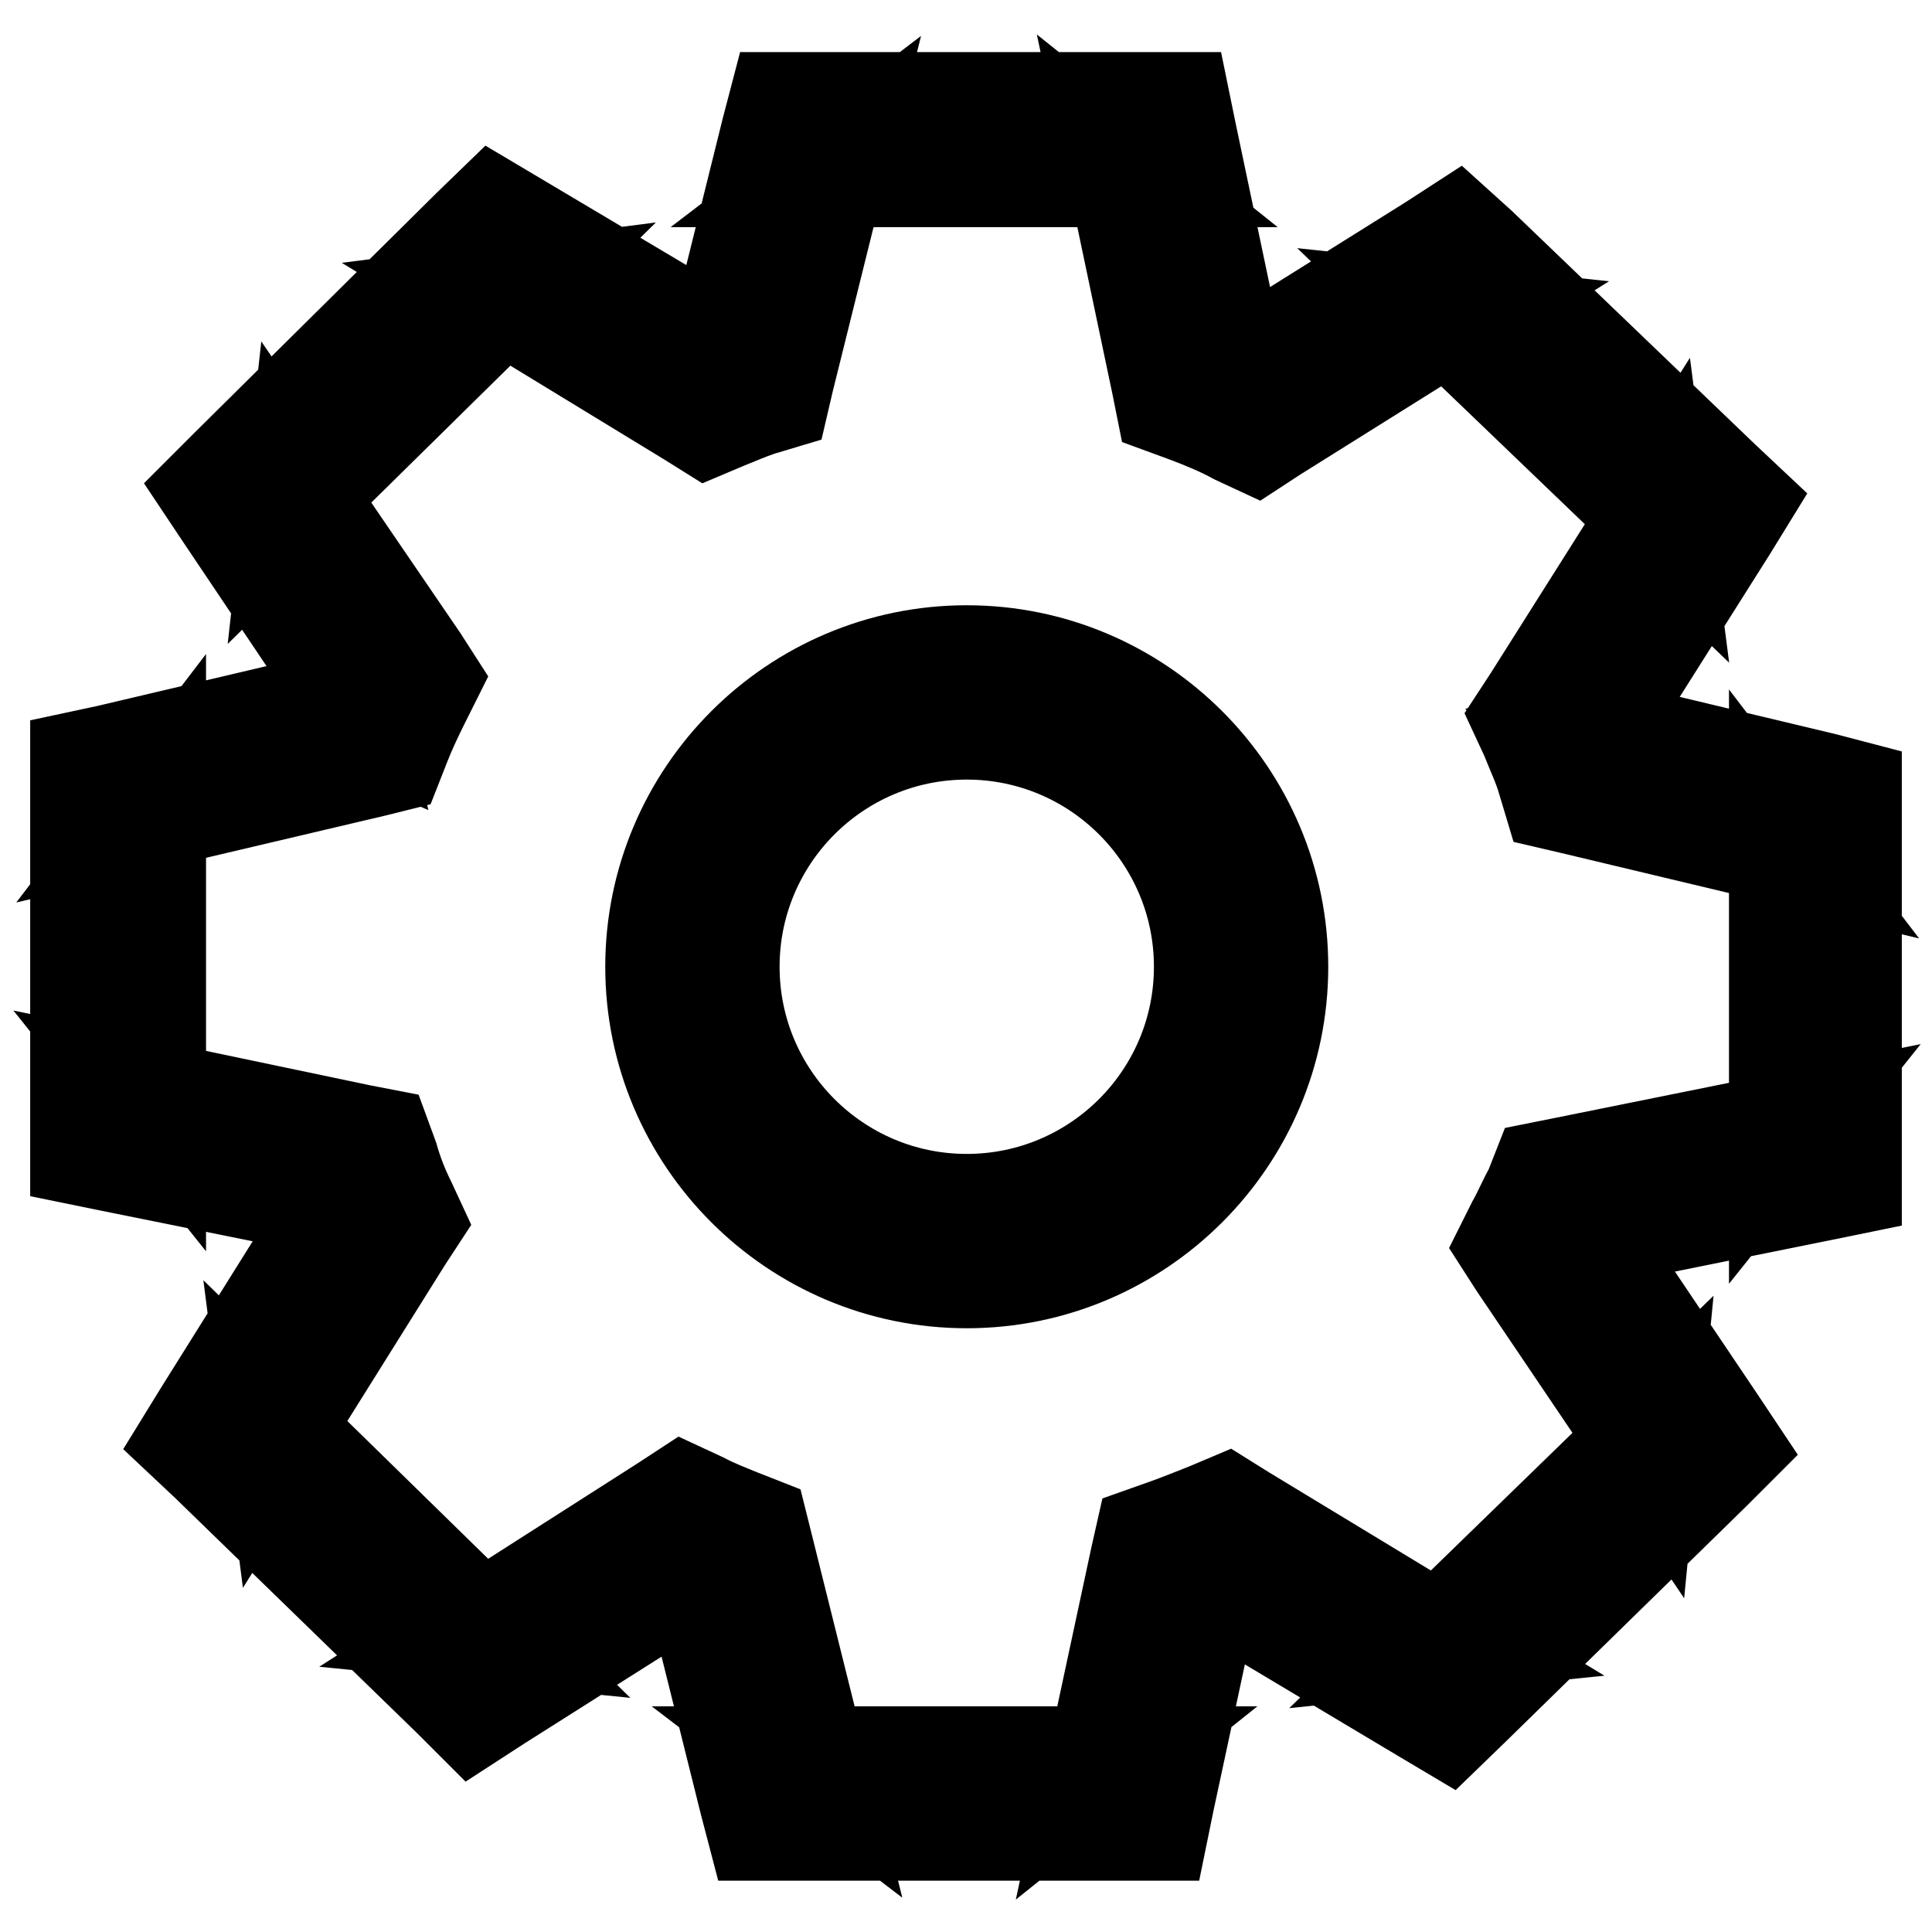
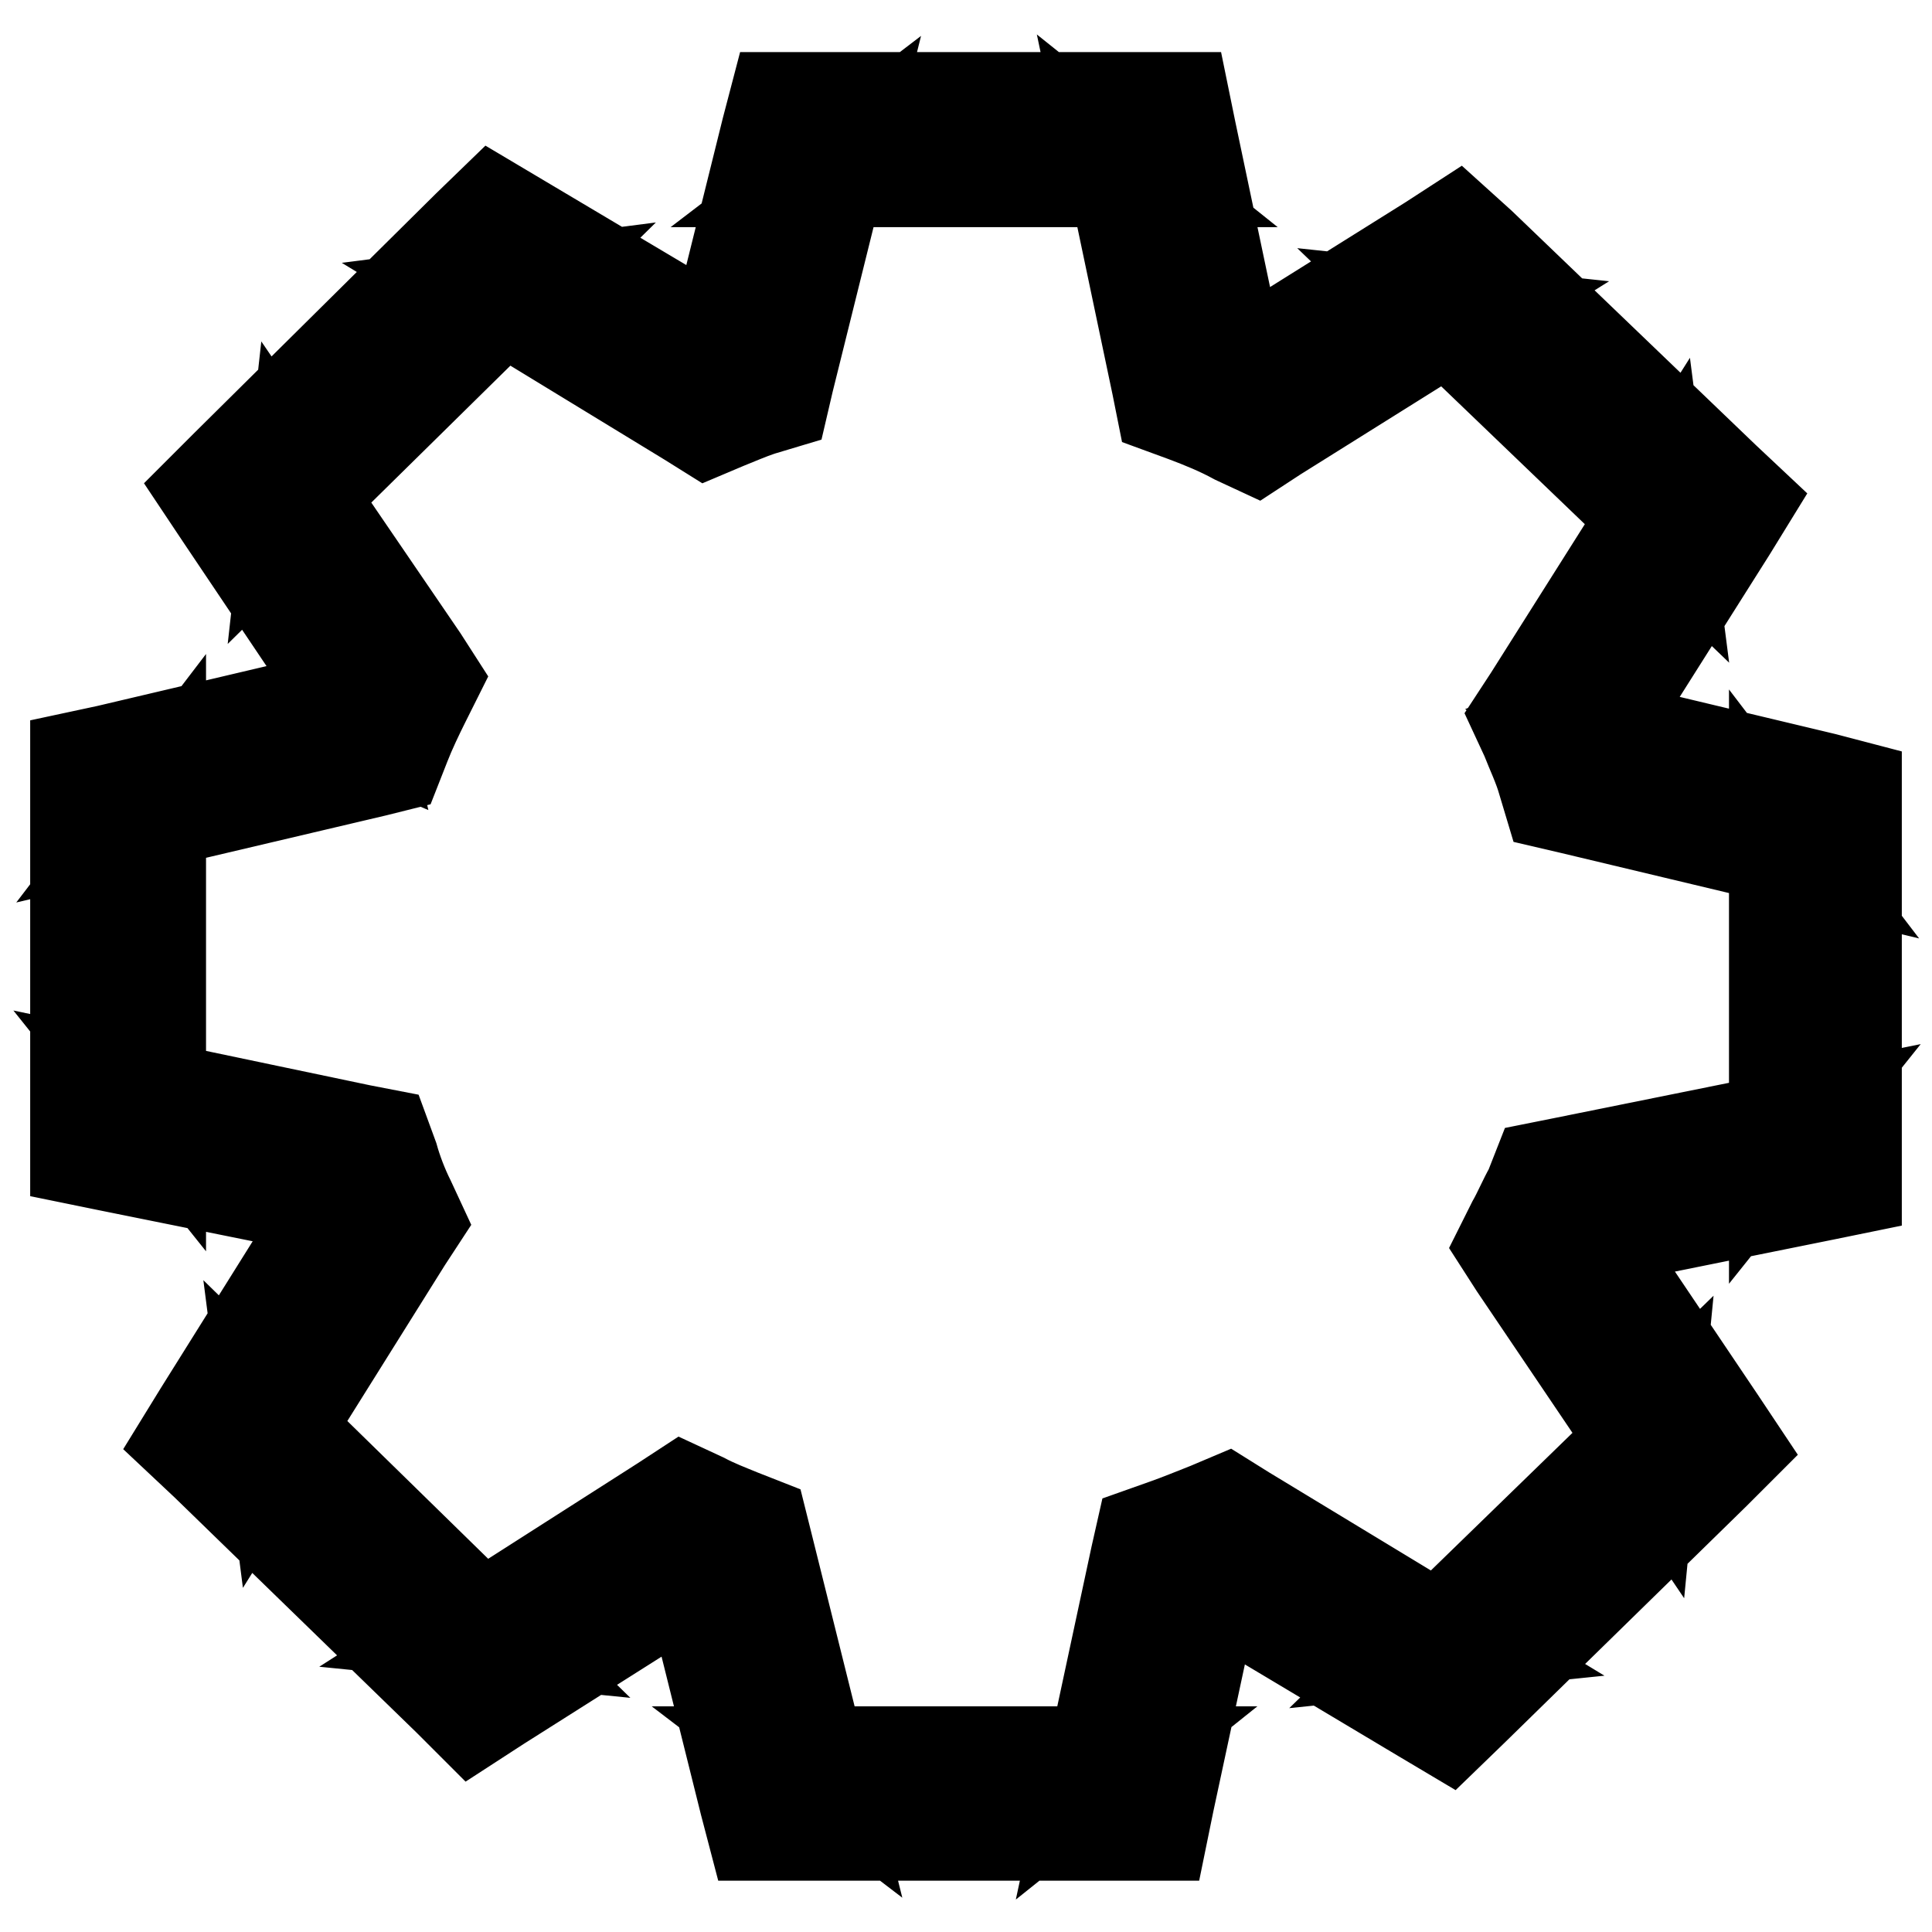
<svg xmlns="http://www.w3.org/2000/svg" version="1.1" x="0px" y="0px" viewBox="0 0 256 256" enable-background="new 0 0 256 256" xml:space="preserve">
  <g>
    <path stroke-width="12" fill-opacity="0" stroke="#000000" d="M200.4,162l-1.5,3l1.8,2.8l18.1,26.8l0.7-7.2l-32.1,31.2l6.8-0.7L165,200.2l-2.4-1.5l-2.6,1.1 c-1.8,0.7-3.7,1.5-5.7,2.2l-3.1,1.1l-0.7,3.1l-6.5,30.3l5.5-4.4h-45.4l5.5,4.2l-7.9-31.7l-0.7-2.8l-2.8-1.1c-1.7-0.7-3.3-1.3-5-2.2 l-2.8-1.3l-2.6,1.7l-27.7,17.7l7,0.7L35.1,186l0.9,7l17.9-28.6l1.7-2.6l-1.3-2.8c-0.9-1.8-1.7-3.9-2.2-5.7l-1.1-3l-3.1-0.6l-31-6.5 l4.4,5.5v-44.3l-4.2,5.5l32.7-7.7l2.8-0.7l1.1-2.8c0.7-1.8,1.7-3.9,2.6-5.7l1.5-3l-1.8-2.8L38.8,62L38,69.2L70,37.7l-7,0.9 l28.2,17.2l2.4,1.5l2.6-1.1c1.5-0.6,3.1-1.3,4.6-1.8l3-0.9l0.7-3l7.6-30.6l-5.5,4.2h45.6l-5.5-4.4l6.6,31.4l0.6,3l3,1.1 c2.4,0.9,4.6,1.8,6.8,3l2.8,1.3l2.6-1.7l26.2-16.4l-6.6-0.7l32.3,31l-0.9-7l-17.5,27.7l-1.7,2.6l1.3,2.8c0.7,1.8,1.7,3.9,2.2,5.7 l0.9,3l3,0.7l31,7.4l-4.2-5.5V153l4.4-5.5l-32.7,6.6l-3,0.6l-1.1,2.8C201.9,158.9,201.2,160.6,200.4,162L200.4,162z M207.8,159.5 l1.1,5.5l32.7-6.6l4.4-0.9v-53.3l-4.2-1.1l-31-7.4l-1.3,5.5l5.4-1.8c-0.7-2.2-1.7-4.4-2.6-6.6l-5.2,2.2l4.8,3l17.5-27.7l2.4-3.9 l-3.3-3.1l-32.3-31l-3.1-2.8l-3.7,2.4l-26.2,16.4l3,4.8l2.6-5.2c-2.6-1.3-5.2-2.4-7.9-3.3l-2,5.2l5.5-1.1l-6.6-31.4l-0.9-4.4h-54.2 l-1.1,4.2l-7.6,30.6l5.5,1.3l-1.8-5.4c-1.8,0.6-3.5,1.3-5.4,2l2.2,5.2l3-4.8L68.9,29l-3.7-2.2L62,29.9L30.1,61.5l-3.3,3.3l2.6,3.9 l17,25.3l4.6-3.1l-5-2.4c-1.1,2.2-2,4.2-3,6.5l5.2,2.2l-1.3-5.5l-32.7,7.7l-4.2,0.9v53.3l4.4,0.9l31.2,6.3l1.1-5.5l-5.4,1.8 c0.7,2.2,1.7,4.4,2.6,6.6l5.2-2.2l-4.8-3l-17.9,28.6L24,191l3.3,3.1l32.1,31.2l3.1,3.1l3.7-2.4L94,208.4l-3-4.8l-2.4,5.2 c1.8,0.9,3.9,1.7,5.7,2.4l2-5.2l-5.5,1.3l7.9,31.7l1.1,4.2h54.2l0.9-4.4l6.5-30.3l-5.5-1.1l1.8,5.4c2.2-0.7,4.2-1.5,6.5-2.4 l-2.2-5.2l-3,4.8l29.3,17.5l3.7,2.2l3.1-3l32.1-31.4l3.3-3.3l-2.6-3.9L210,161.5l-4.6,3.1l5,2.6c0.9-1.8,1.8-3.7,2.6-5.5 L207.8,159.5z" />
-     <path stroke-width="12" fill-opacity="0" stroke="#000000" d="M128.1,170c-23.1,0-41.9-18.8-41.9-41.9c0-23.1,18.8-41.9,41.9-41.9c23.1,0,41.9,18.8,41.9,41.9 C170,151.2,151.2,170,128.1,170z M128.1,97.3c-17,0-30.8,13.8-30.8,30.8c0,17,13.8,30.8,30.8,30.8c17,0,30.8-13.8,30.8-30.8 C158.9,111.1,145.1,97.3,128.1,97.3L128.1,97.3z" />
  </g>
</svg>